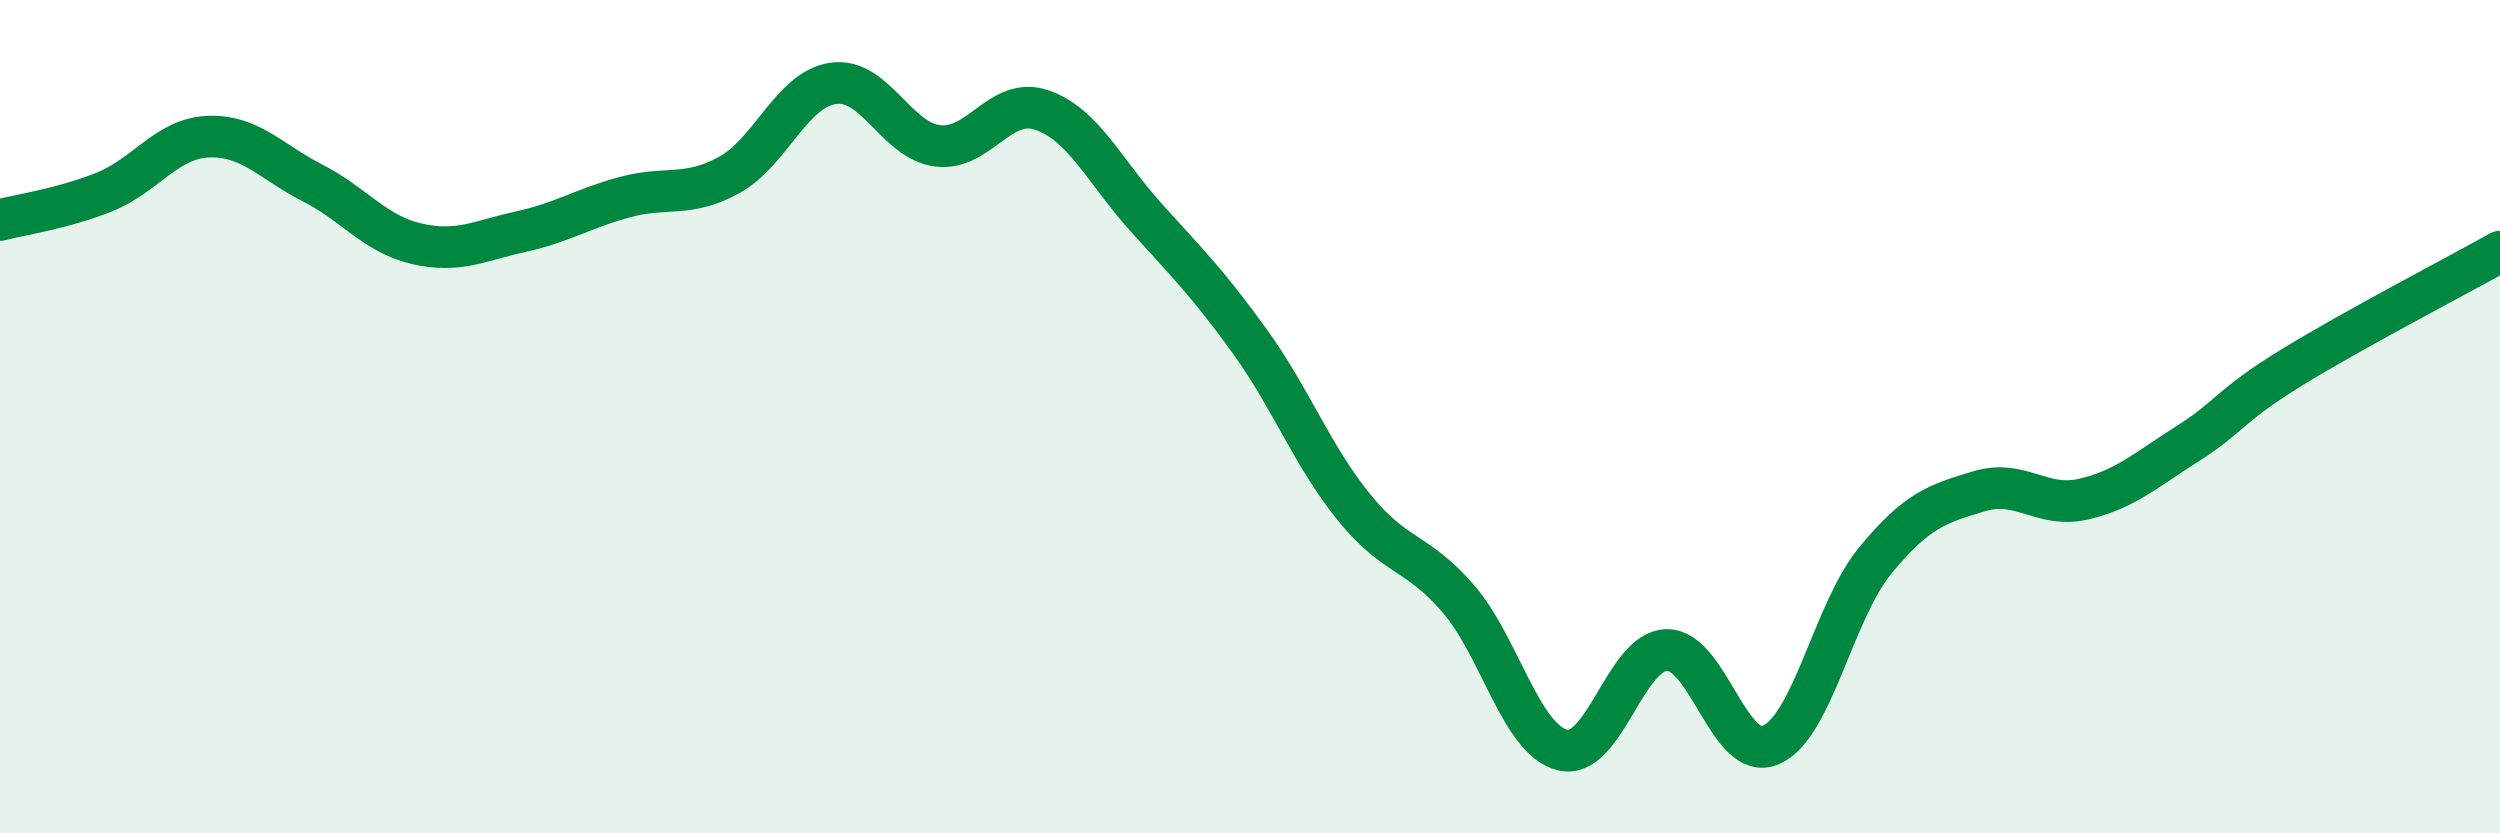
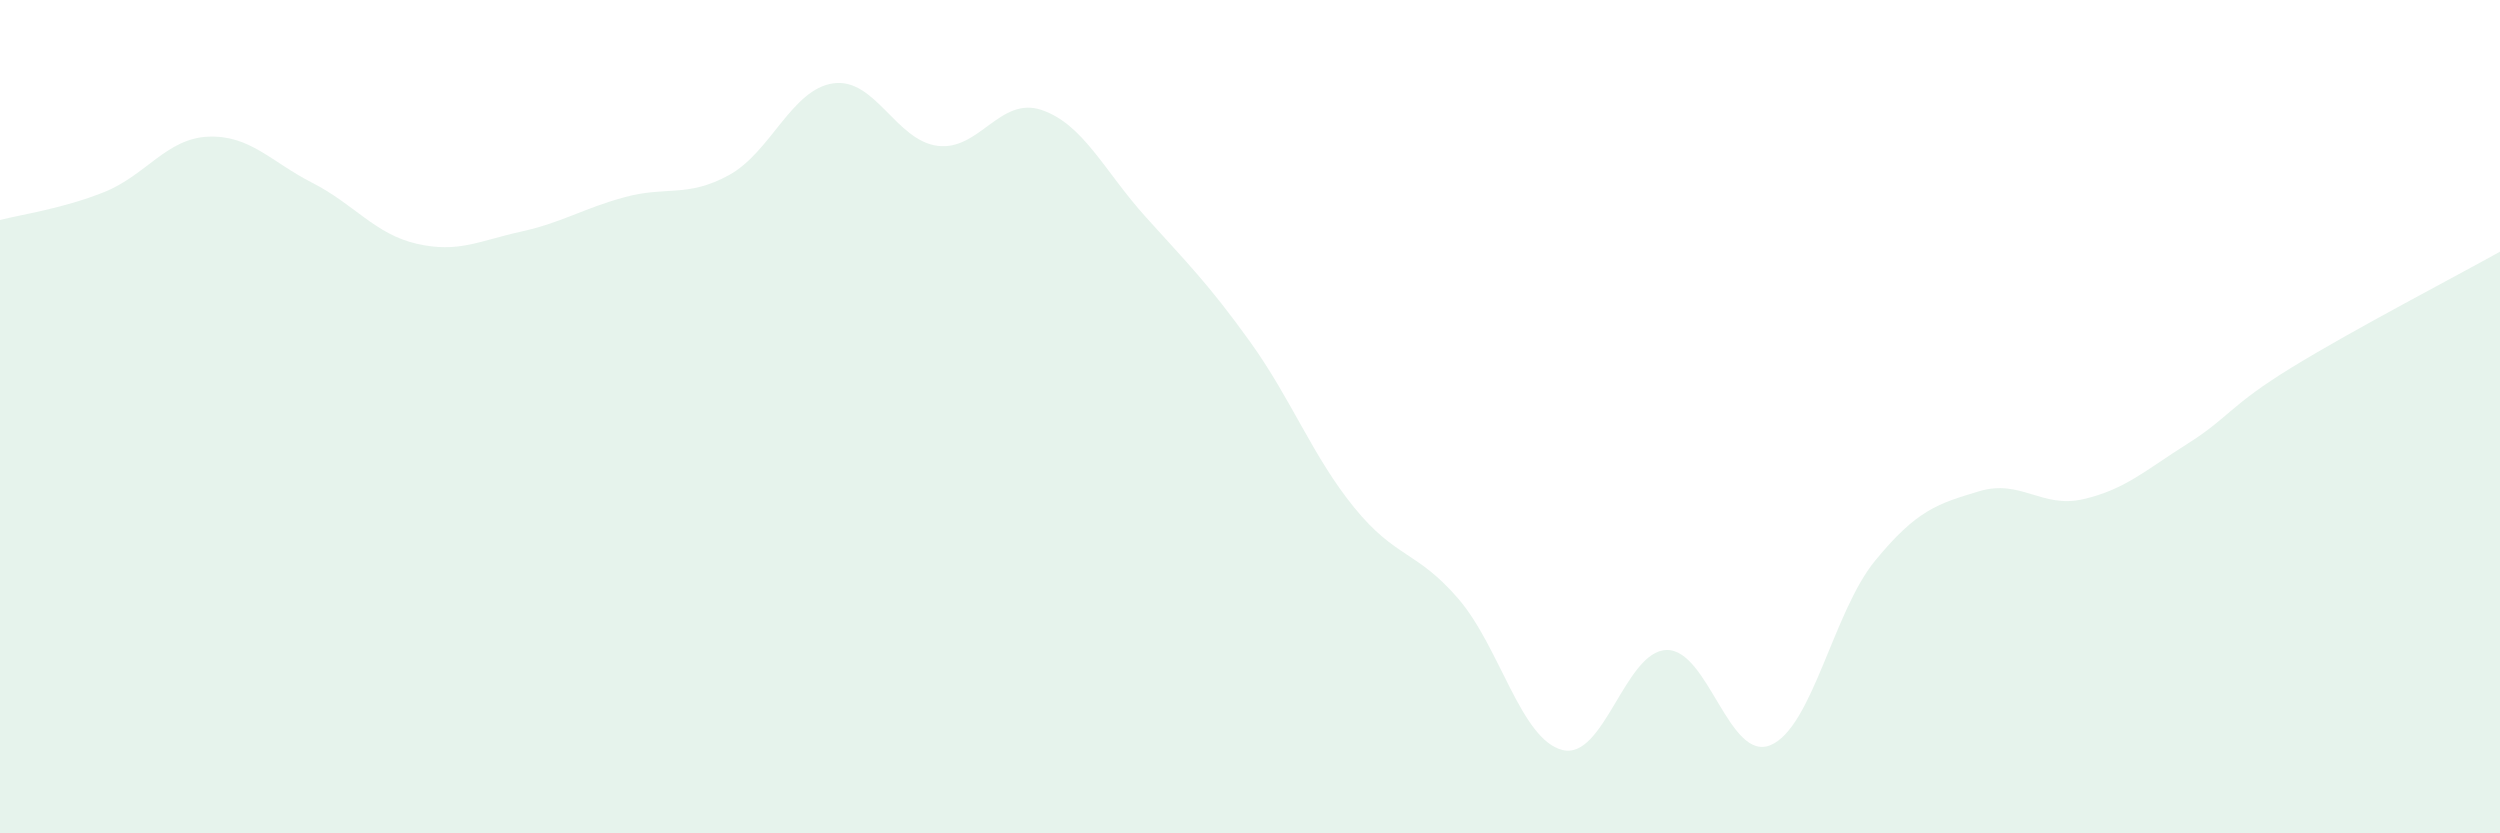
<svg xmlns="http://www.w3.org/2000/svg" width="60" height="20" viewBox="0 0 60 20">
  <path d="M 0,5.28 C 0.5,5.15 1.5,5.01 2.5,4.61 C 3.5,4.21 4,3.32 5,3.28 C 6,3.24 6.5,3.88 7.5,4.39 C 8.5,4.9 9,5.62 10,5.85 C 11,6.08 11.5,5.78 12.5,5.56 C 13.5,5.34 14,5 15,4.73 C 16,4.46 16.5,4.75 17.5,4.2 C 18.5,3.65 19,2.14 20,2 C 21,1.86 21.5,3.37 22.5,3.5 C 23.5,3.63 24,2.3 25,2.64 C 26,2.98 26.5,4.1 27.5,5.21 C 28.5,6.32 29,6.81 30,8.2 C 31,9.59 31.5,10.95 32.5,12.18 C 33.5,13.41 34,13.21 35,14.37 C 36,15.53 36.5,17.75 37.5,18 C 38.5,18.25 39,15.62 40,15.6 C 41,15.58 41.5,18.31 42.5,17.88 C 43.5,17.45 44,14.68 45,13.46 C 46,12.24 46.5,12.09 47.5,11.79 C 48.5,11.49 49,12.21 50,11.98 C 51,11.75 51.5,11.28 52.5,10.65 C 53.5,10.02 53.5,9.74 55,8.82 C 56.5,7.9 59,6.6 60,6.04L60 20L0 20Z" fill="#008740" opacity="0.1" stroke-linecap="round" stroke-linejoin="round" />
-   <path d="M 0,5.28 C 0.5,5.15 1.5,5.01 2.5,4.61 C 3.5,4.21 4,3.32 5,3.28 C 6,3.24 6.5,3.88 7.5,4.39 C 8.5,4.9 9,5.62 10,5.85 C 11,6.08 11.5,5.78 12.5,5.56 C 13.5,5.34 14,5 15,4.73 C 16,4.46 16.5,4.75 17.5,4.2 C 18.5,3.65 19,2.14 20,2 C 21,1.86 21.5,3.37 22.5,3.5 C 23.5,3.63 24,2.3 25,2.64 C 26,2.98 26.5,4.1 27.5,5.21 C 28.5,6.32 29,6.81 30,8.2 C 31,9.59 31.5,10.95 32.5,12.18 C 33.5,13.41 34,13.21 35,14.37 C 36,15.53 36.5,17.75 37.5,18 C 38.5,18.25 39,15.62 40,15.6 C 41,15.58 41.5,18.31 42.5,17.88 C 43.5,17.45 44,14.68 45,13.46 C 46,12.24 46.5,12.09 47.5,11.79 C 48.5,11.49 49,12.21 50,11.98 C 51,11.75 51.5,11.28 52.5,10.65 C 53.5,10.02 53.5,9.74 55,8.82 C 56.5,7.9 59,6.6 60,6.04" stroke="#008740" stroke-width="1" fill="none" stroke-linecap="round" stroke-linejoin="round" />
</svg>